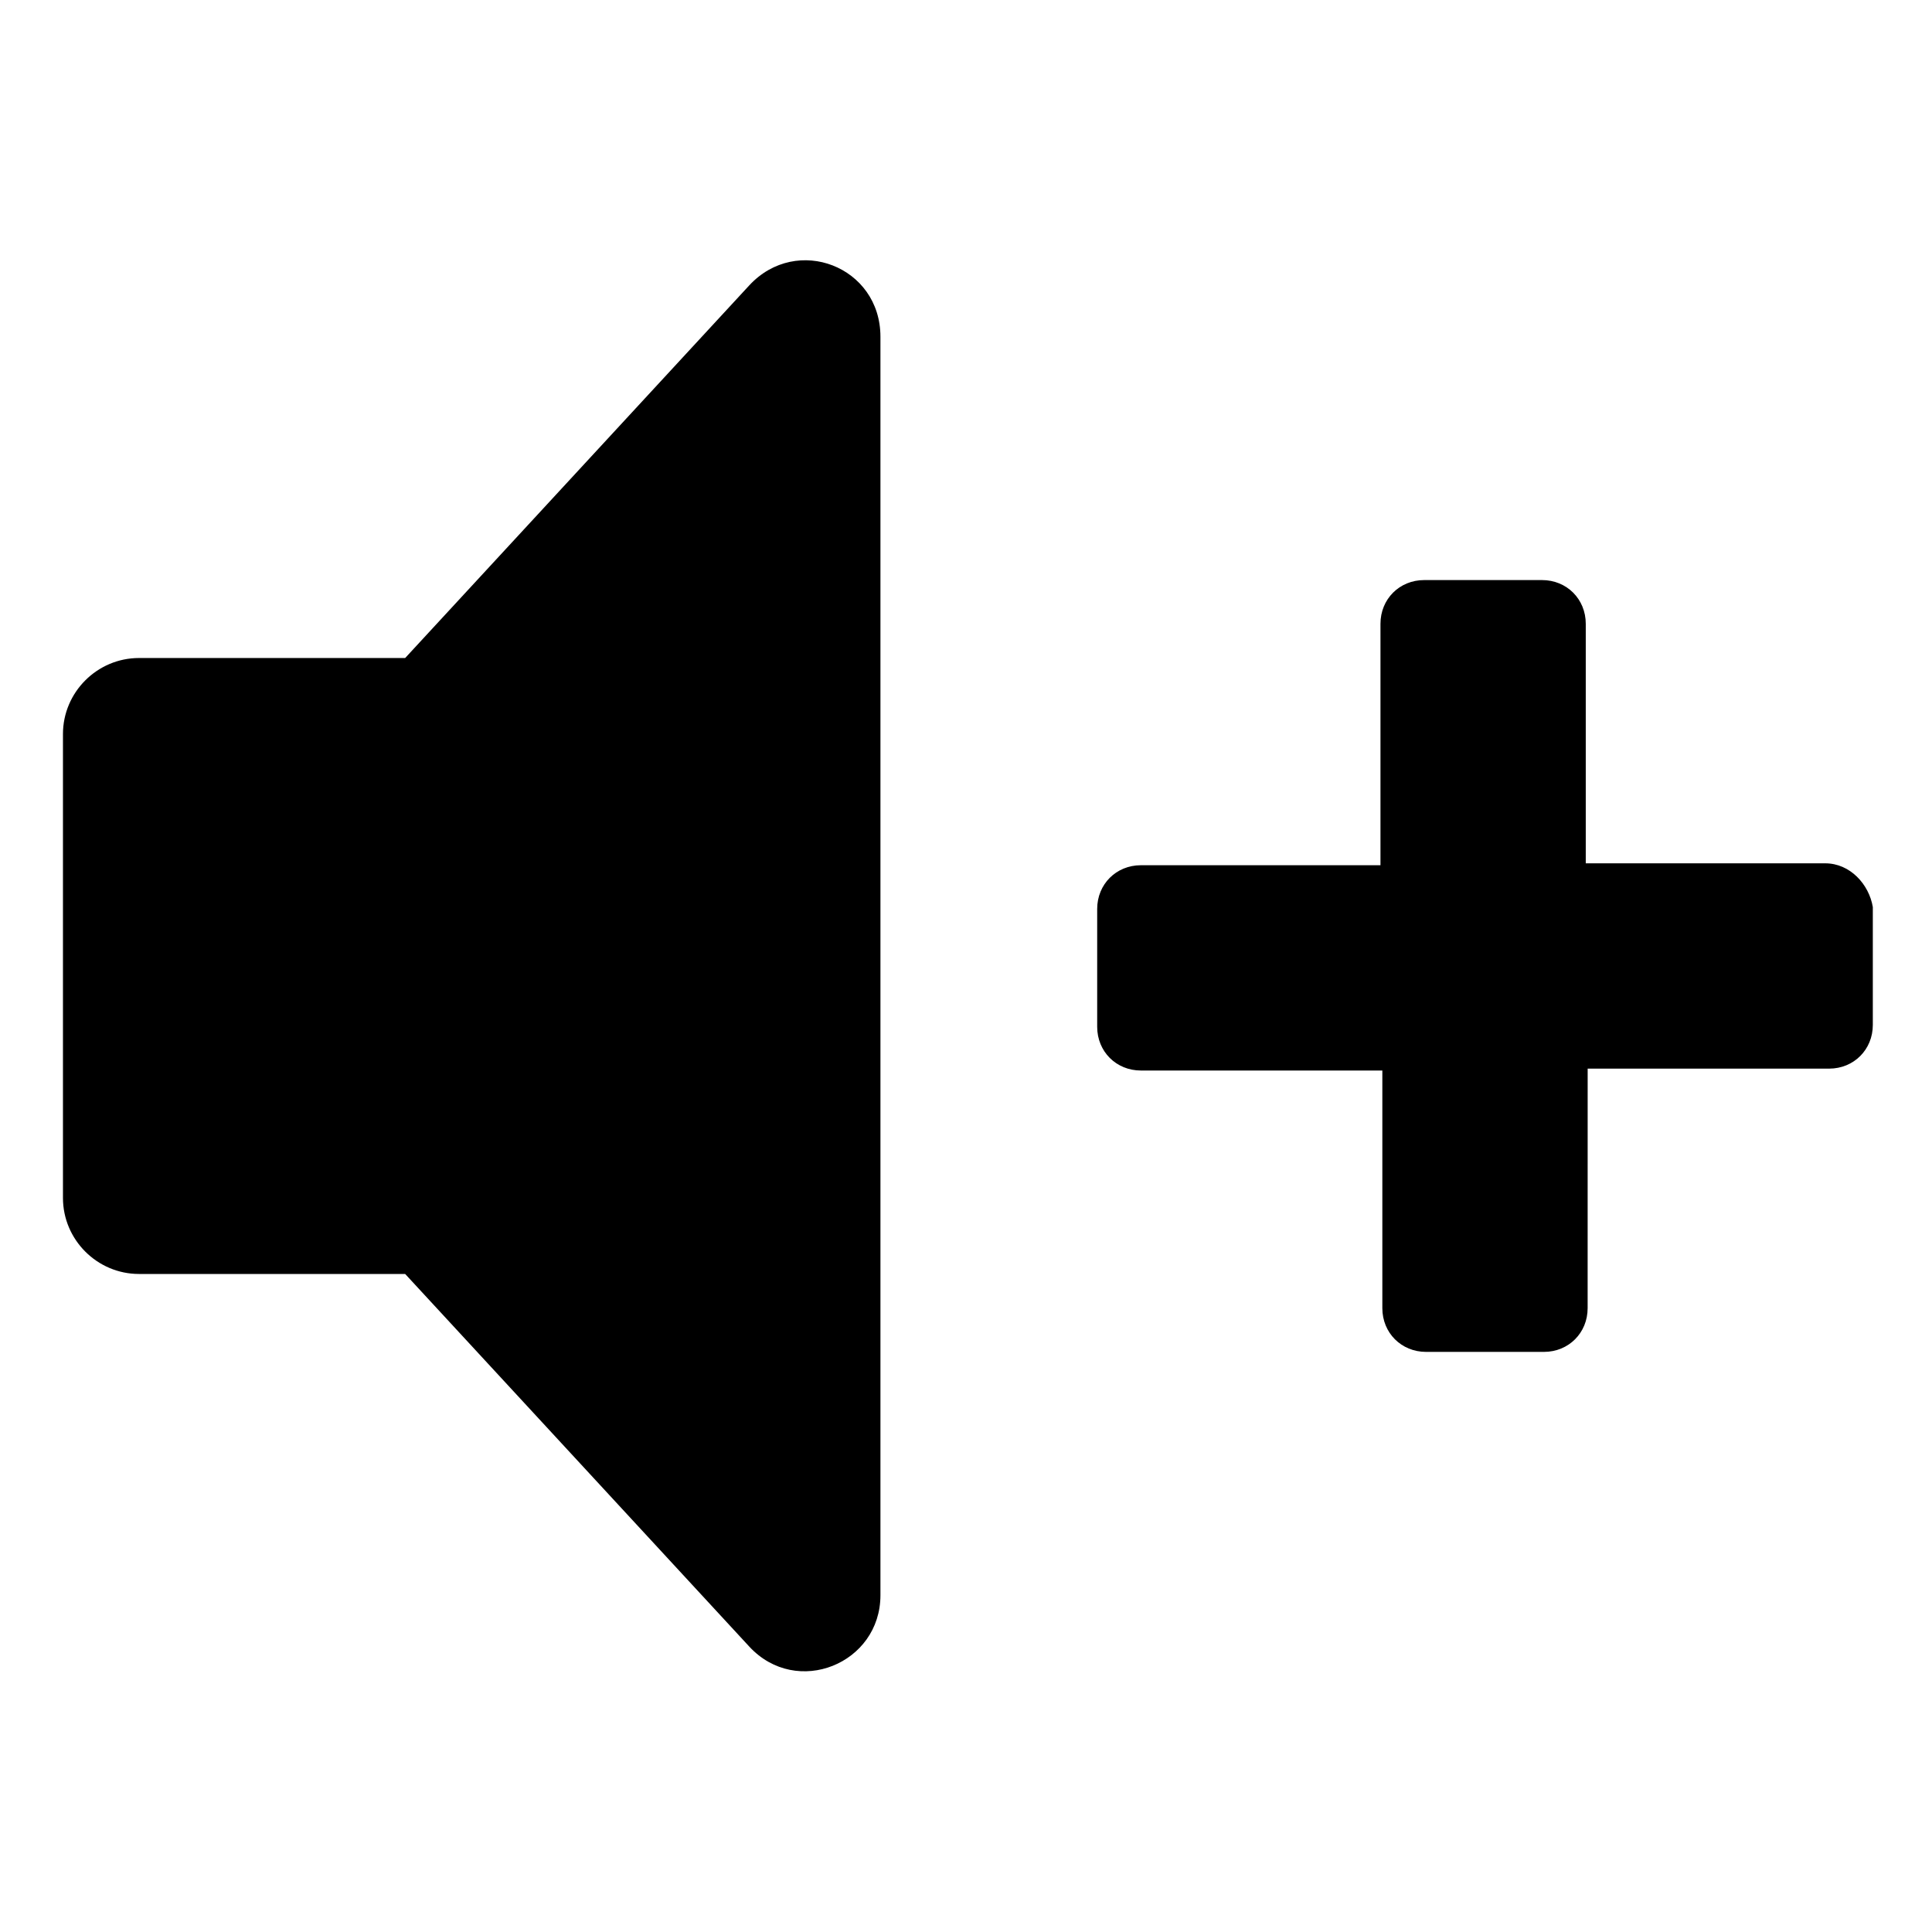
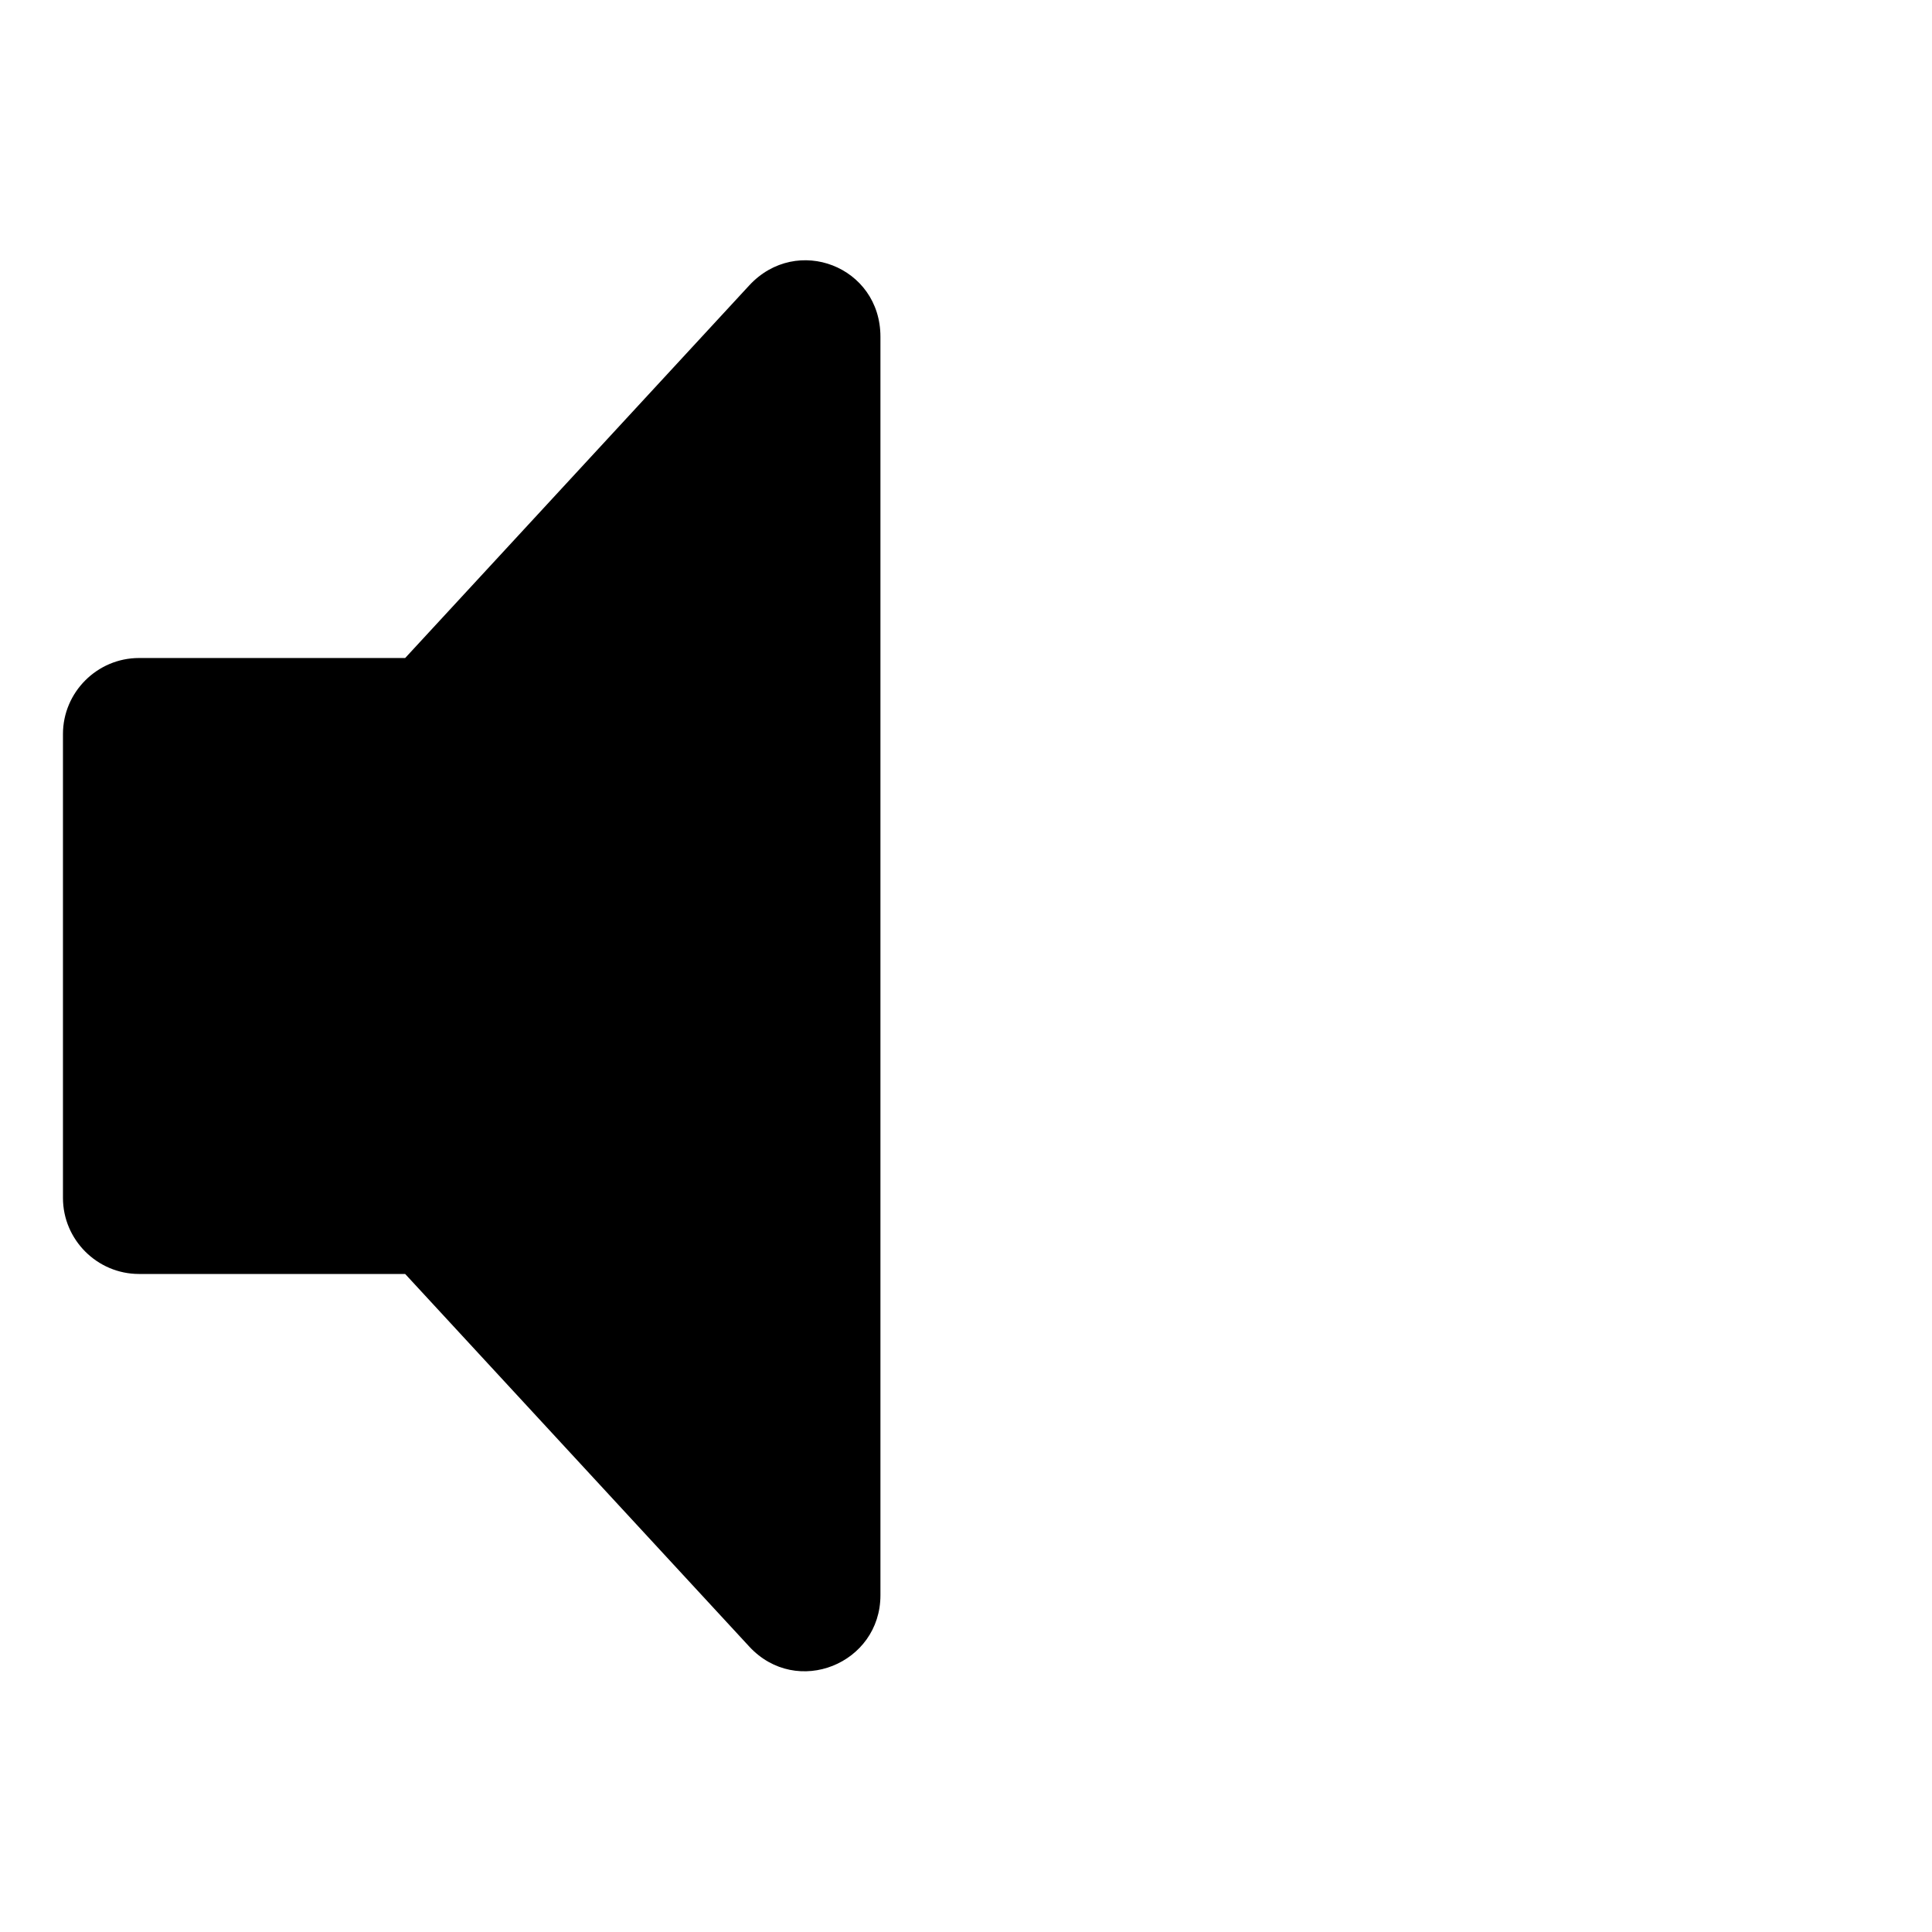
<svg xmlns="http://www.w3.org/2000/svg" fill="#000000" width="800px" height="800px" version="1.1" viewBox="144 144 512 512">
  <g>
    <path d="m342.56 219.63-91.188 98.75h-70.535c-11.082 0-20.152 9.07-20.152 20.152v122.93c0 11.082 9.07 20.152 20.152 20.152h70.535l91.191 98.746c12.594 13.602 34.762 4.535 34.762-13.602v-333.52c0-18.641-22.168-27.207-34.766-13.605z" />
-     <path d="m627.72 372.79h-63.477v-63.48c0-6.551-5.039-11.586-11.586-11.586h-31.234c-6.551 0-11.586 5.039-11.586 11.586v63.984h-63.488c-6.551 0-11.586 5.039-11.586 11.586v31.234c0 6.551 5.039 11.586 11.586 11.586h63.984v62.98c0 6.551 5.039 11.586 11.586 11.586h31.234c6.551 0 11.586-5.039 11.586-11.586l0.008-63.48h63.984c6.551 0 11.586-5.039 11.586-11.586v-31.234c-1.008-6.047-6.047-11.59-12.598-11.59z" />
  </g>
</svg>